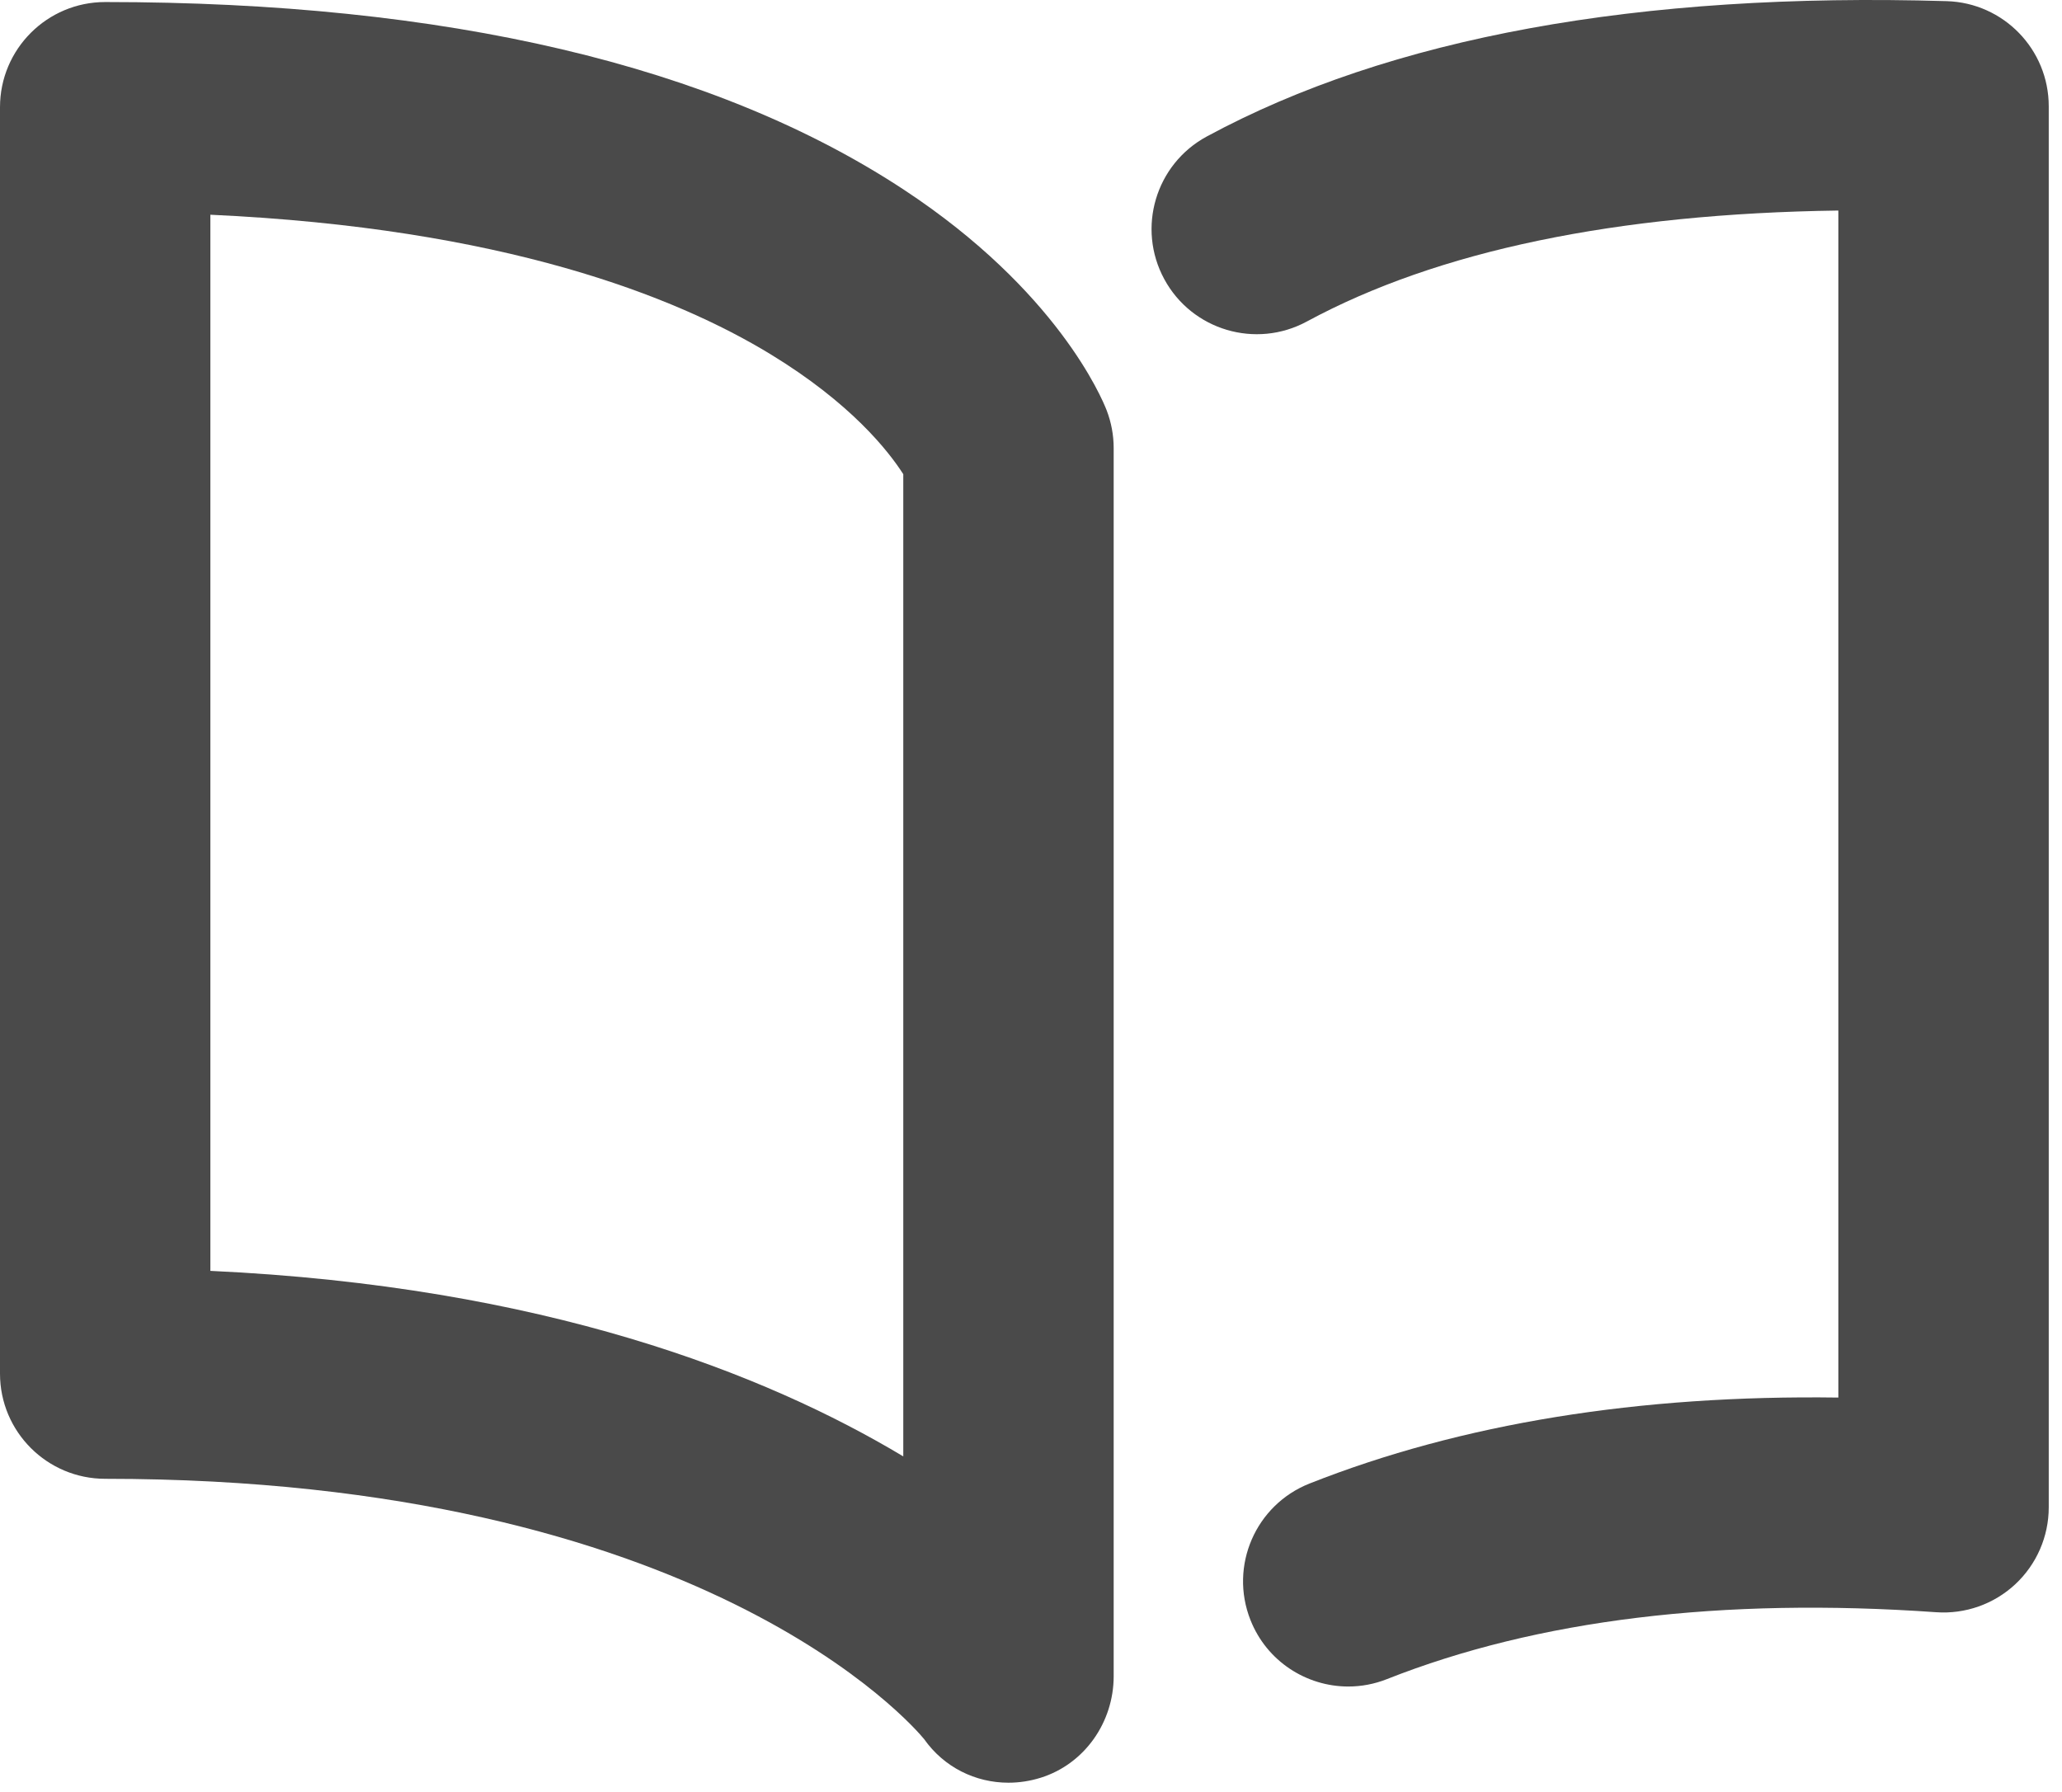
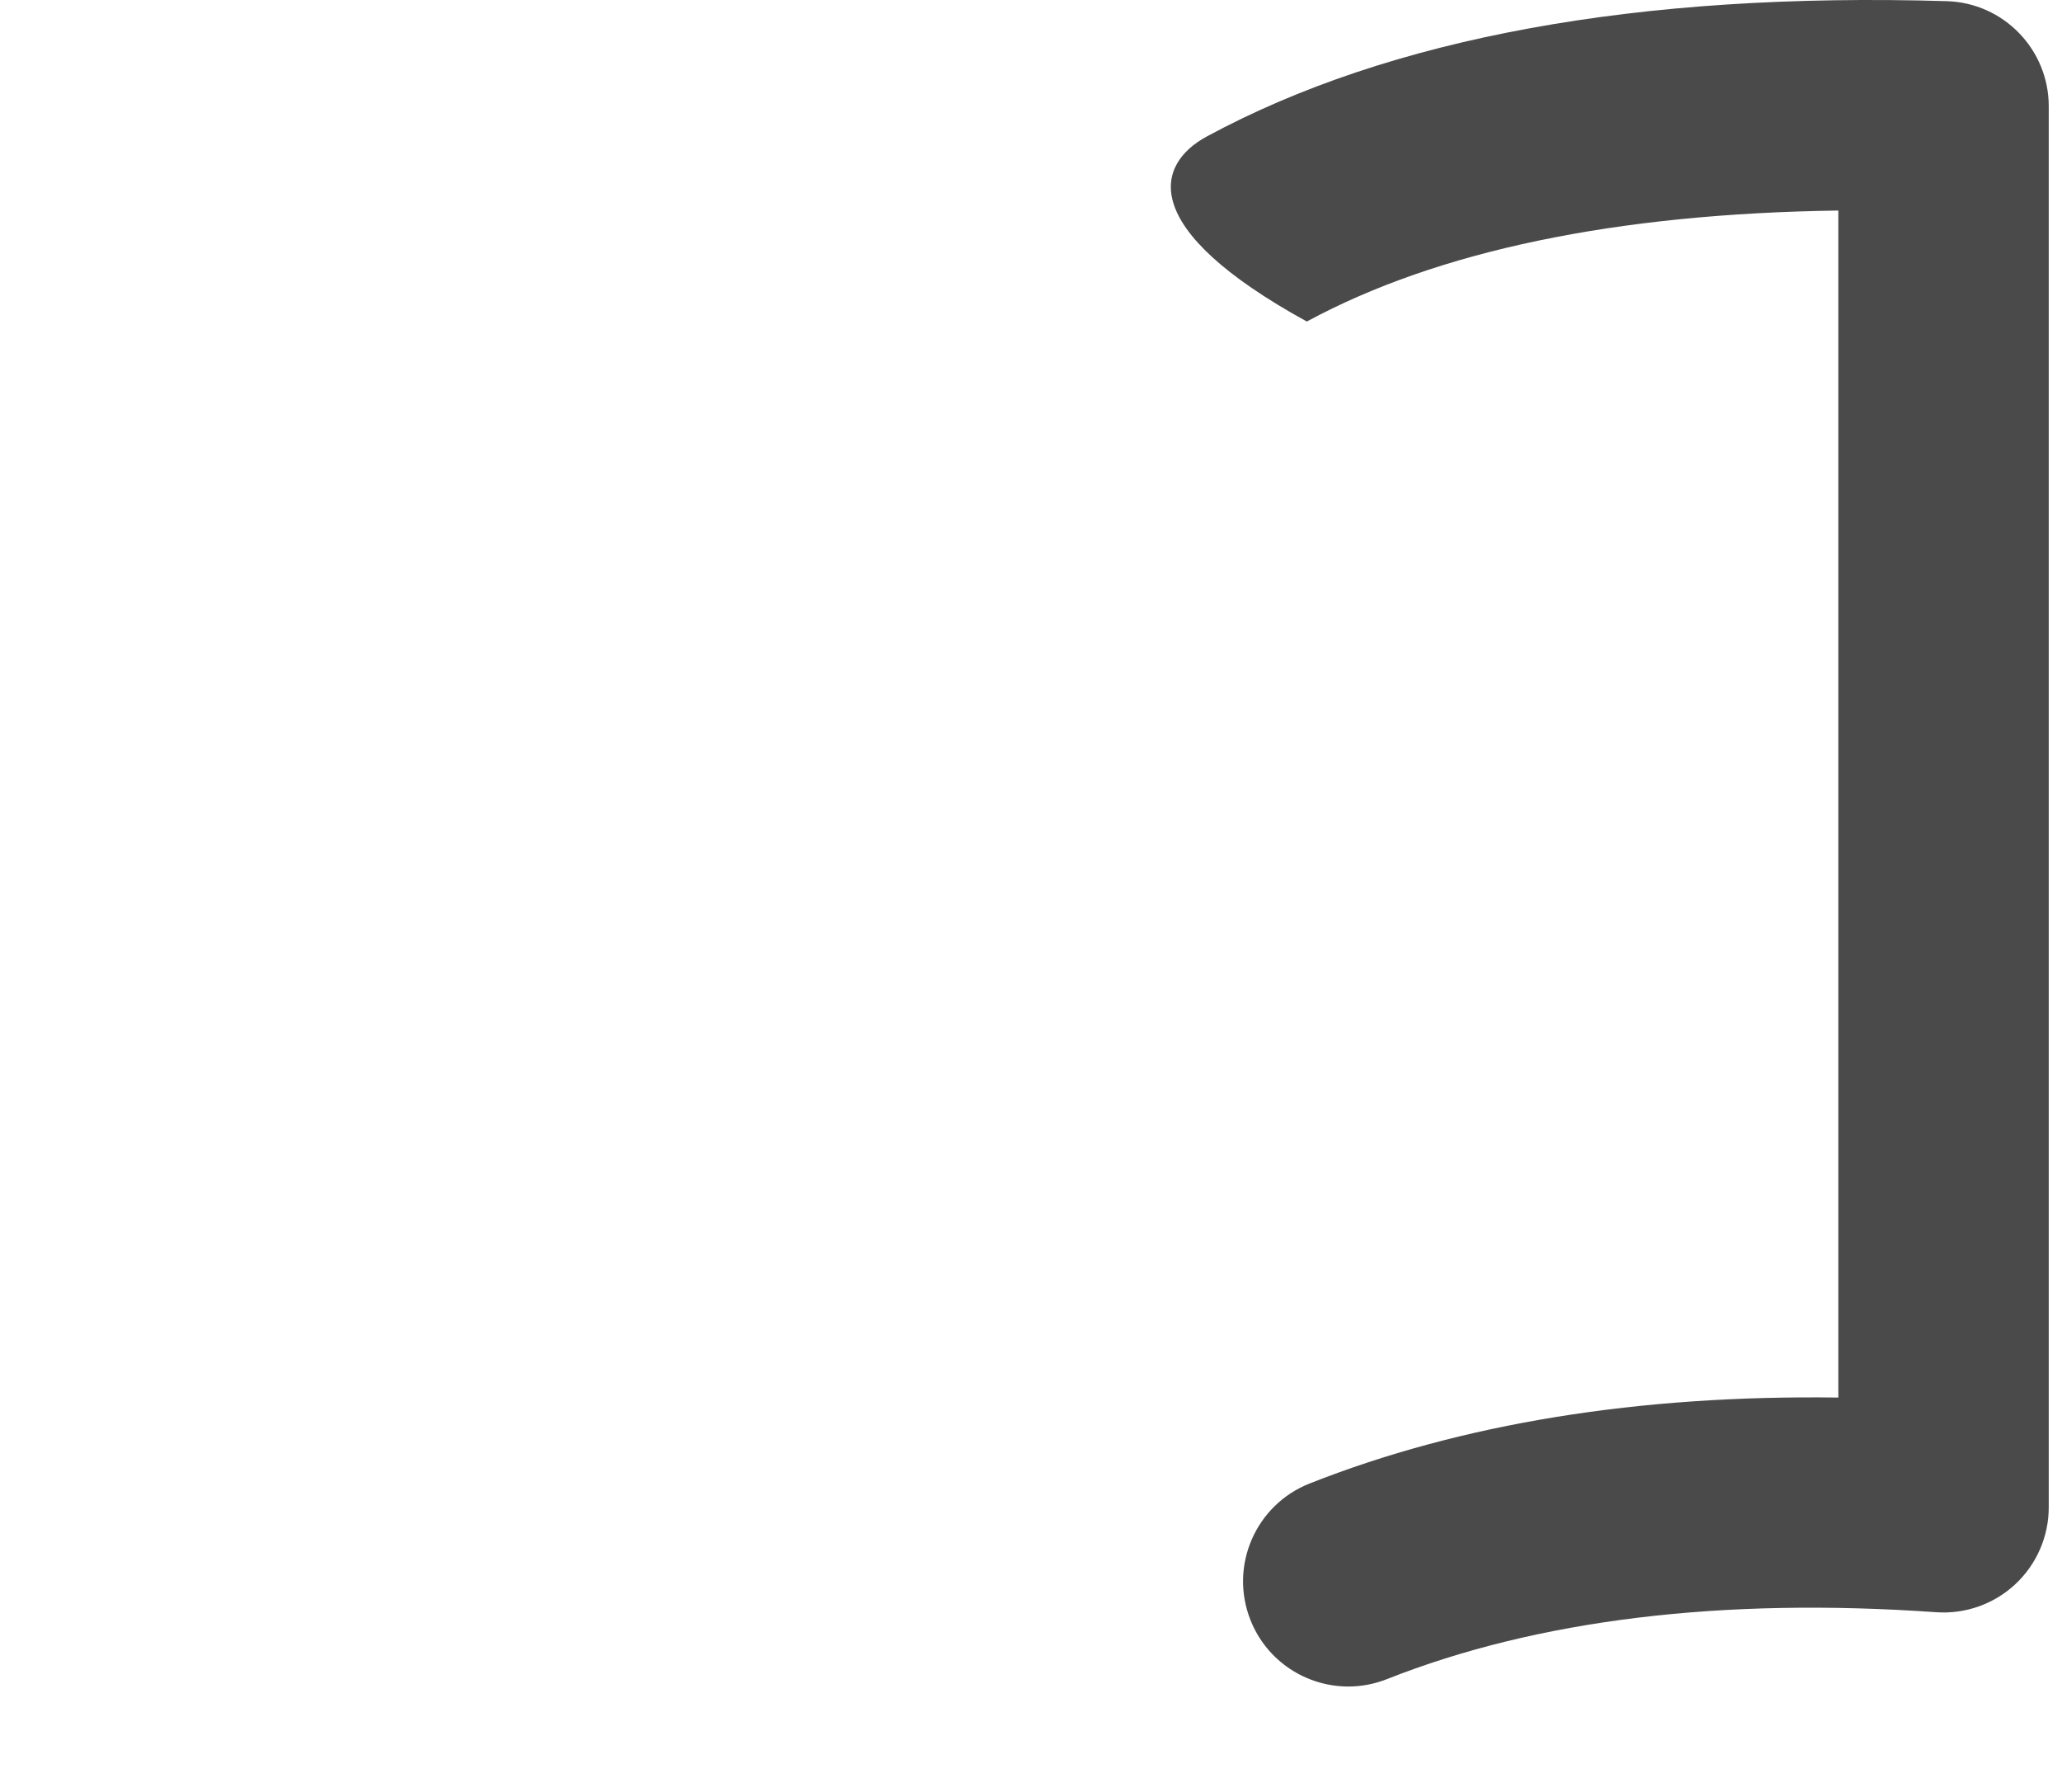
<svg xmlns="http://www.w3.org/2000/svg" width="84" height="73" viewBox="0 0 84 73" fill="none">
-   <path d="M54.926 68.715C53.219 68.715 51.605 67.688 50.94 66.005C50.069 63.804 51.147 61.315 53.348 60.444C59.53 57.998 66.763 56.828 74.889 56.942V8.578C65.826 8.704 58.556 10.221 53.236 13.1C51.156 14.226 48.554 13.453 47.428 11.371C46.302 9.29 47.076 6.69 49.157 5.563C56.614 1.528 66.753 -0.327 79.303 0.047C81.619 0.116 83.46 2.014 83.46 4.331V61.414C83.46 62.602 82.966 63.737 82.097 64.548C81.227 65.359 80.06 65.771 78.875 65.688C70.147 65.074 62.622 65.992 56.501 68.413C55.983 68.618 55.45 68.715 54.926 68.715Z" fill="#4A4A4A" />
-   <path d="M41.08 72.634C39.736 72.634 38.455 72.005 37.646 70.858C37.218 70.335 28.604 60.252 4.285 60.252C1.919 60.252 0 58.334 0 55.967V4.369C0 2.002 1.919 0.083 4.285 0.083C18.172 0.083 29.121 2.658 36.828 7.734C43.063 11.842 44.891 16.226 45.08 16.712C45.27 17.205 45.368 17.729 45.368 18.257V68.296C45.368 70.169 44.184 71.871 42.397 72.431C41.961 72.568 41.517 72.634 41.08 72.634ZM8.57 51.78C22.136 52.409 31.174 55.968 36.797 59.339V19.32C36.195 18.378 34.666 16.428 31.389 14.433C27.505 12.067 20.49 9.294 8.57 8.749V51.78Z" fill="#4A4A4A" />
+   <path d="M54.926 68.715C53.219 68.715 51.605 67.688 50.94 66.005C50.069 63.804 51.147 61.315 53.348 60.444C59.53 57.998 66.763 56.828 74.889 56.942V8.578C65.826 8.704 58.556 10.221 53.236 13.1C46.302 9.29 47.076 6.69 49.157 5.563C56.614 1.528 66.753 -0.327 79.303 0.047C81.619 0.116 83.46 2.014 83.46 4.331V61.414C83.46 62.602 82.966 63.737 82.097 64.548C81.227 65.359 80.06 65.771 78.875 65.688C70.147 65.074 62.622 65.992 56.501 68.413C55.983 68.618 55.45 68.715 54.926 68.715Z" fill="#4A4A4A" />
</svg>